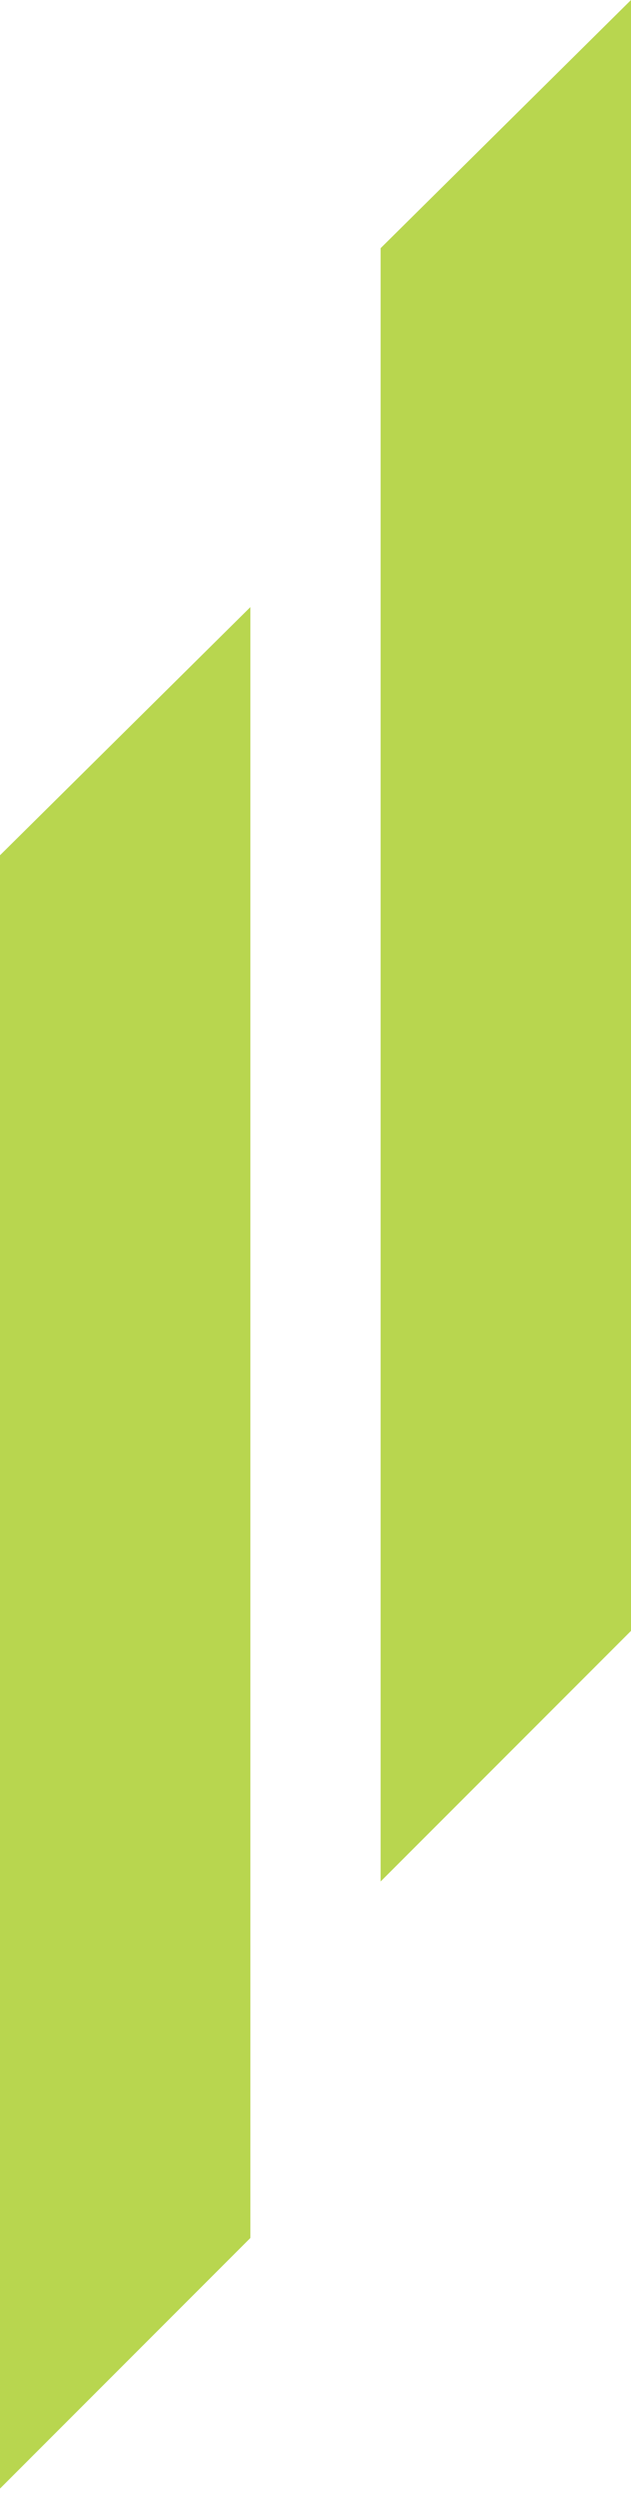
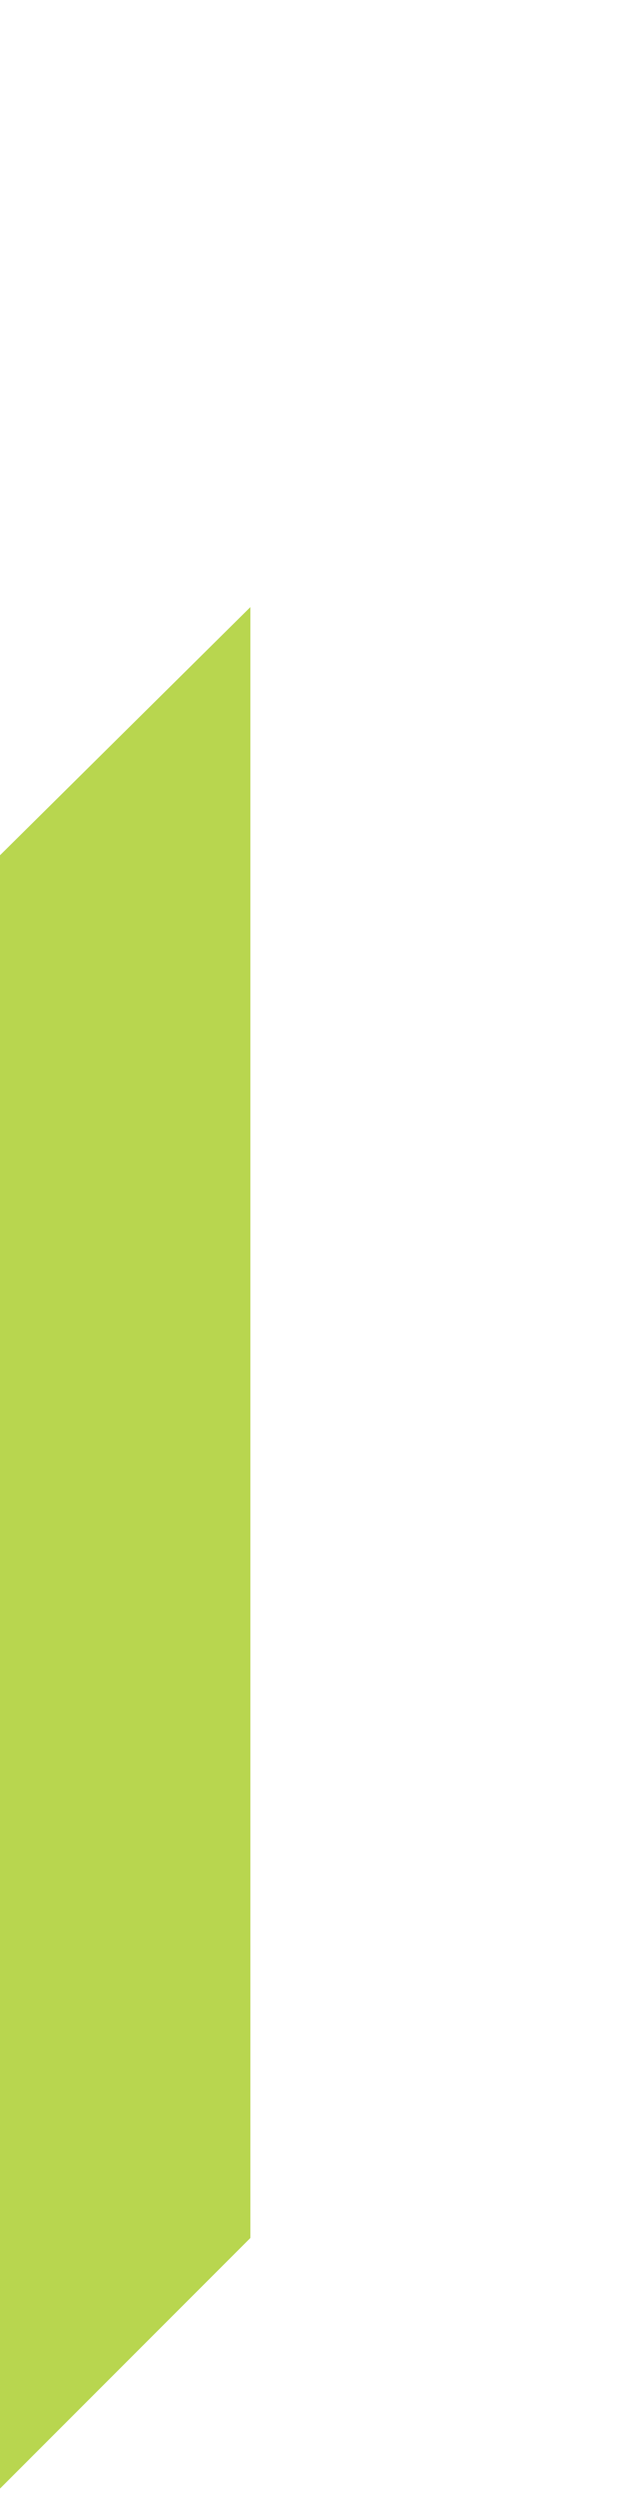
<svg xmlns="http://www.w3.org/2000/svg" id="a" width="69.96" height="277" viewBox="0 0 69.96 277">
-   <path id="b" d="M69.96,0l-27.76,27.5v180.98l27.76-27.77V0Z" fill="#b8d64f" />
  <path id="c" d="M0,94.77v180.98l27.76-27.77V67.27L0,94.77Z" fill="#b8d64f" />
</svg>